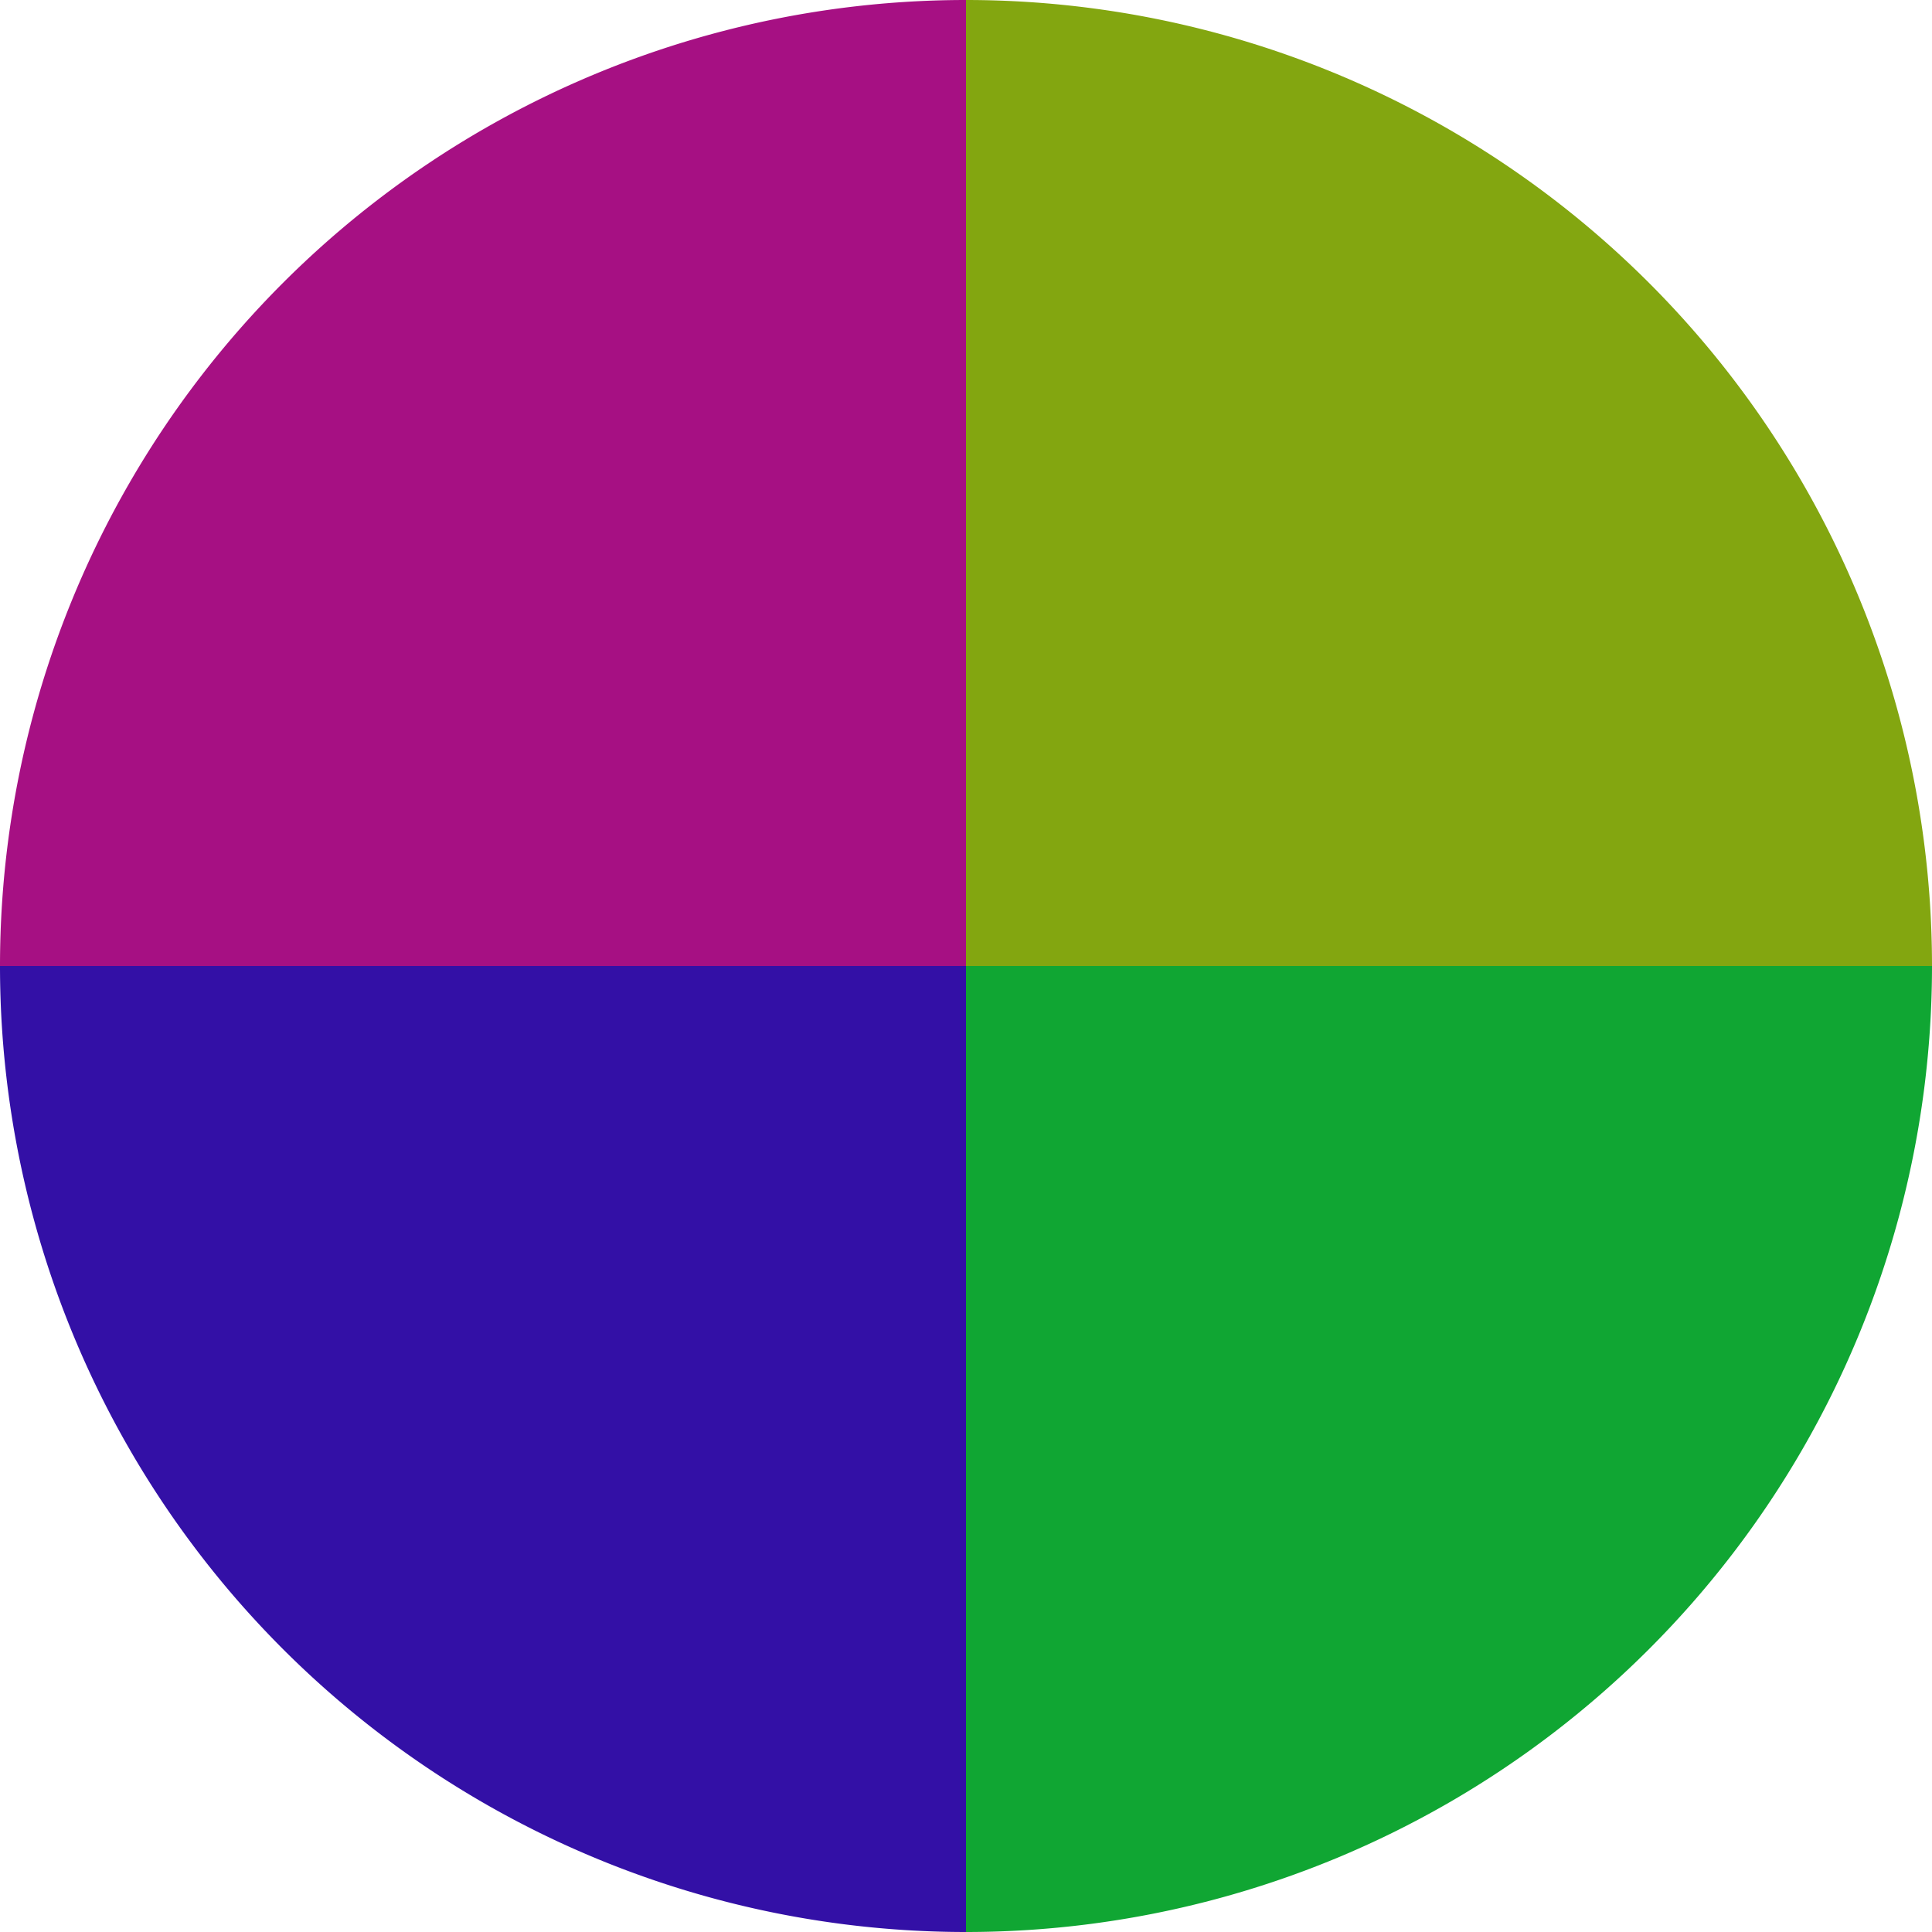
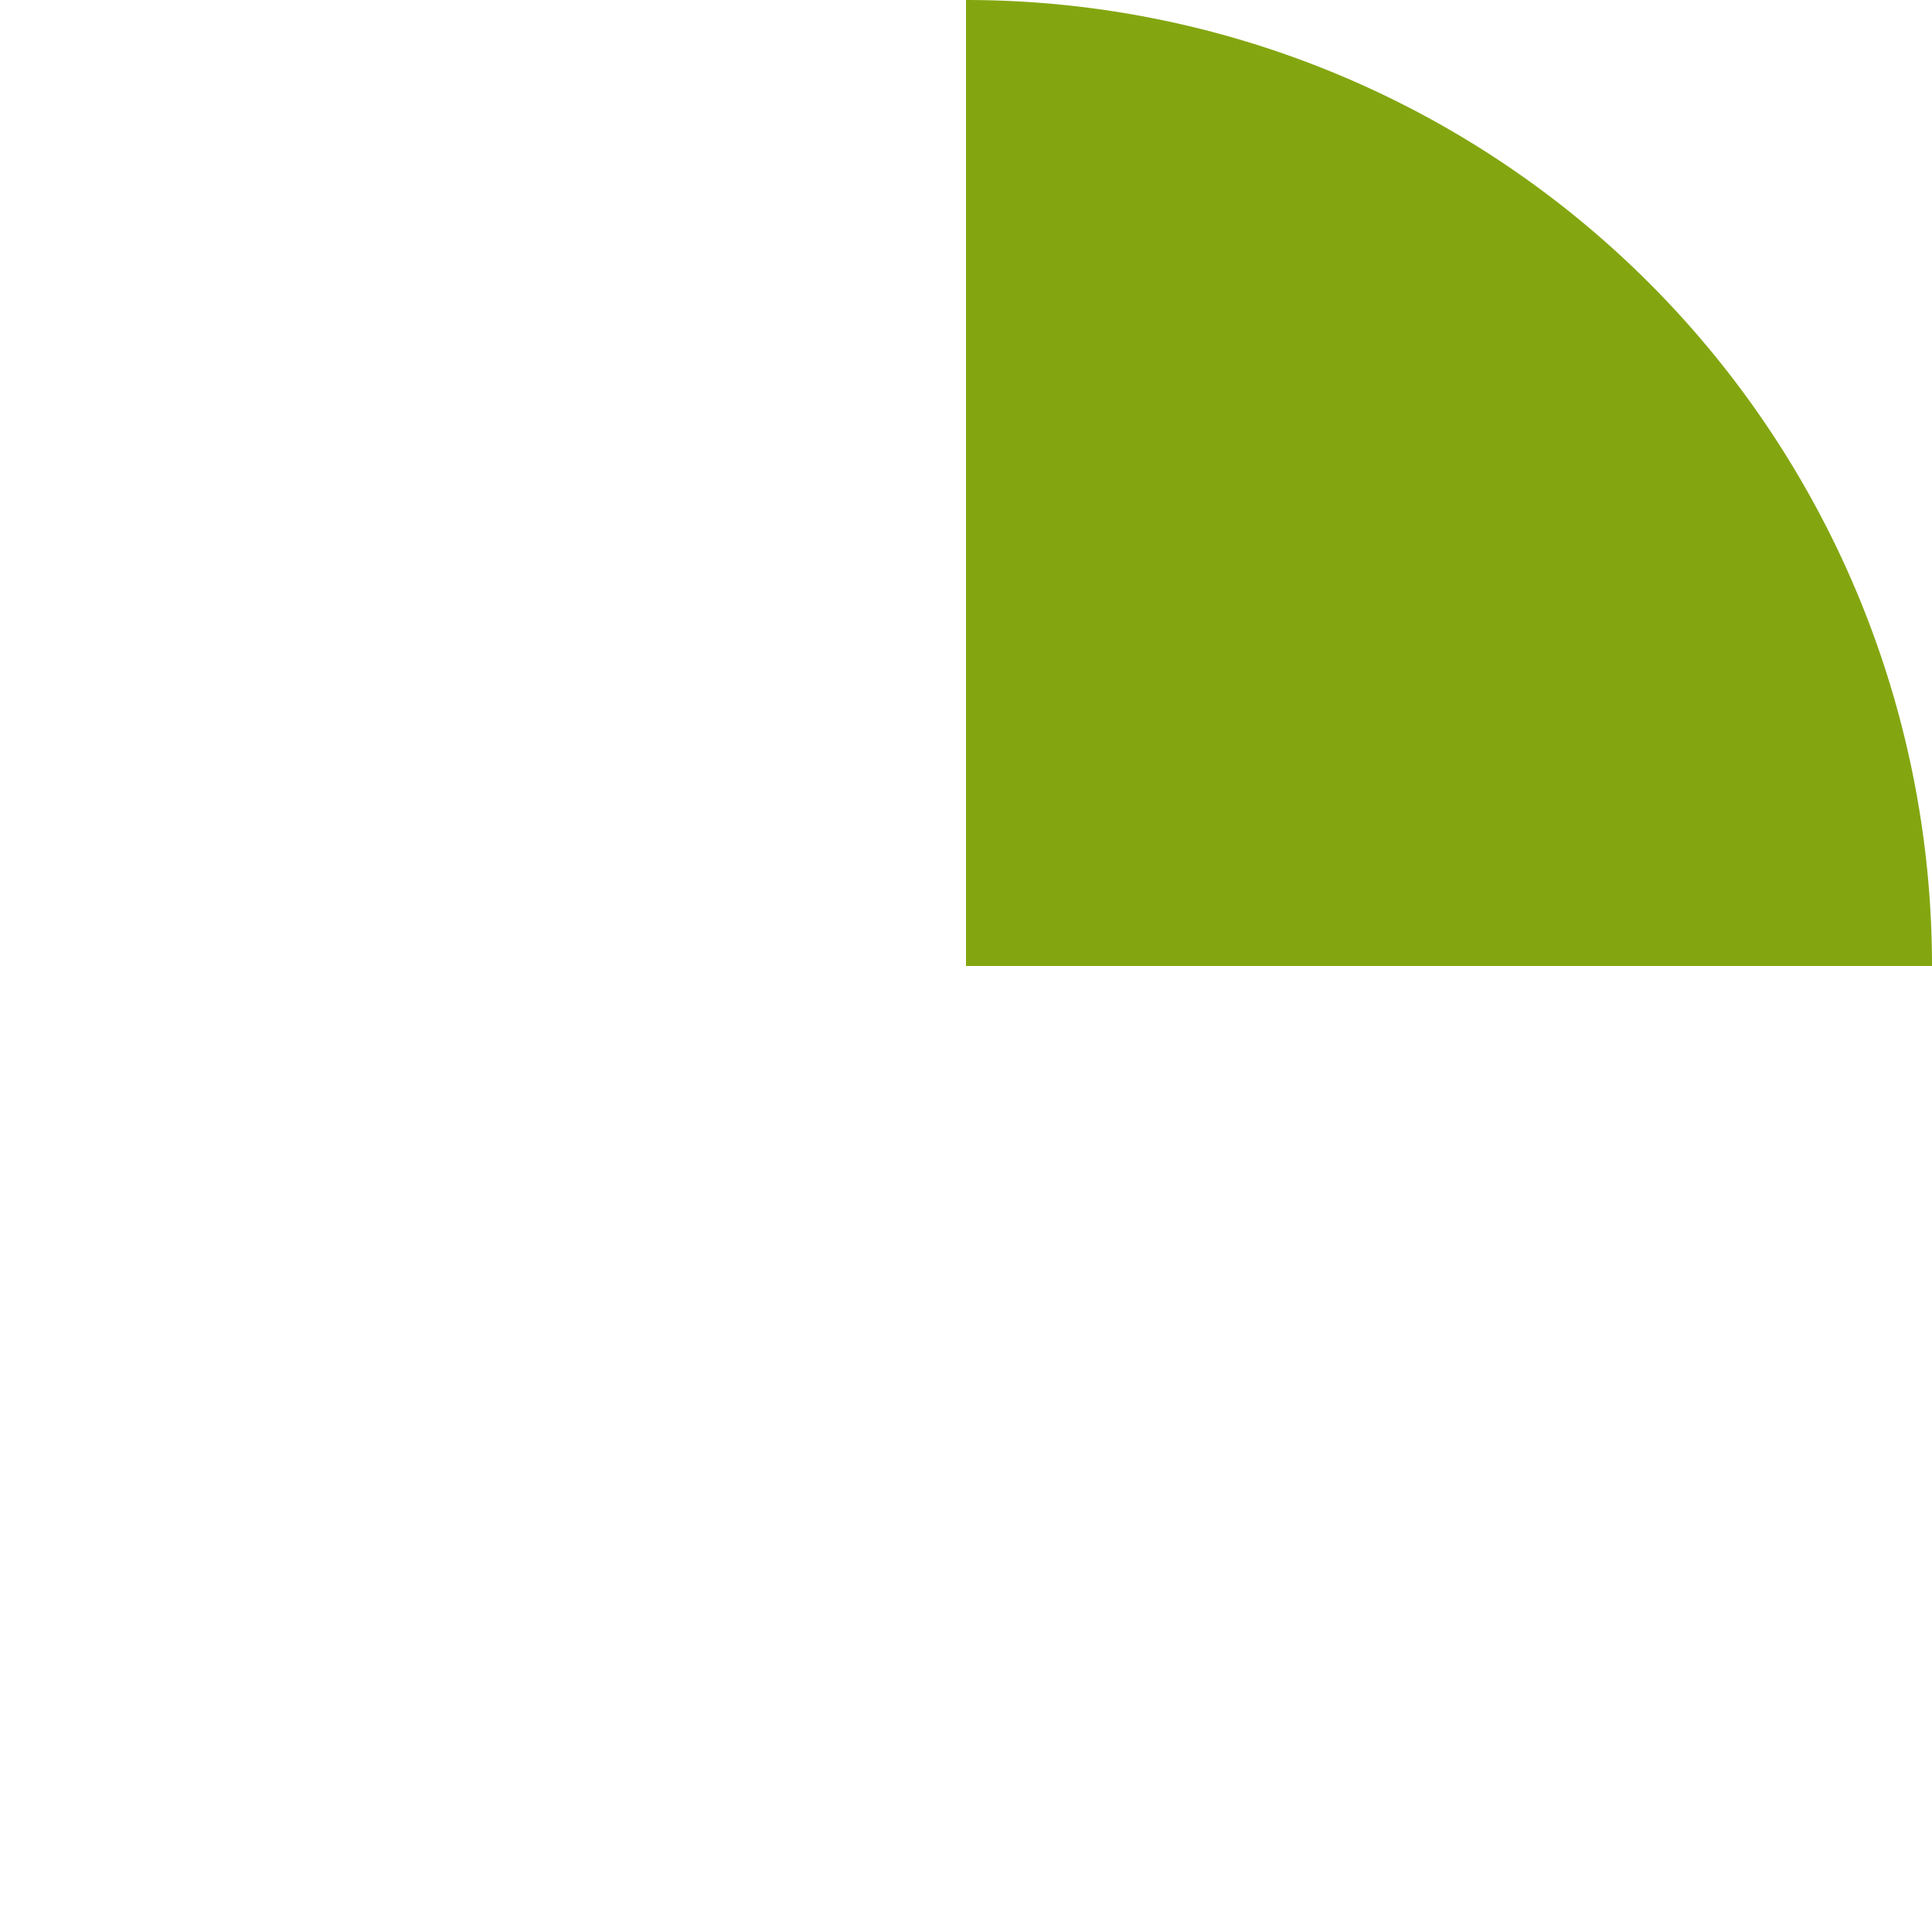
<svg xmlns="http://www.w3.org/2000/svg" width="500" height="500" viewBox="-1 -1 2 2">
  <path d="M 0 -1               A 1,1 0 0,1 1 0             L 0,0              z" fill="#83a610" />
-   <path d="M 1 0               A 1,1 0 0,1 0 1             L 0,0              z" fill="#10a633" />
-   <path d="M 0 1               A 1,1 0 0,1 -1 0             L 0,0              z" fill="#3310a6" />
-   <path d="M -1 0               A 1,1 0 0,1 -0 -1             L 0,0              z" fill="#a61083" />
</svg>